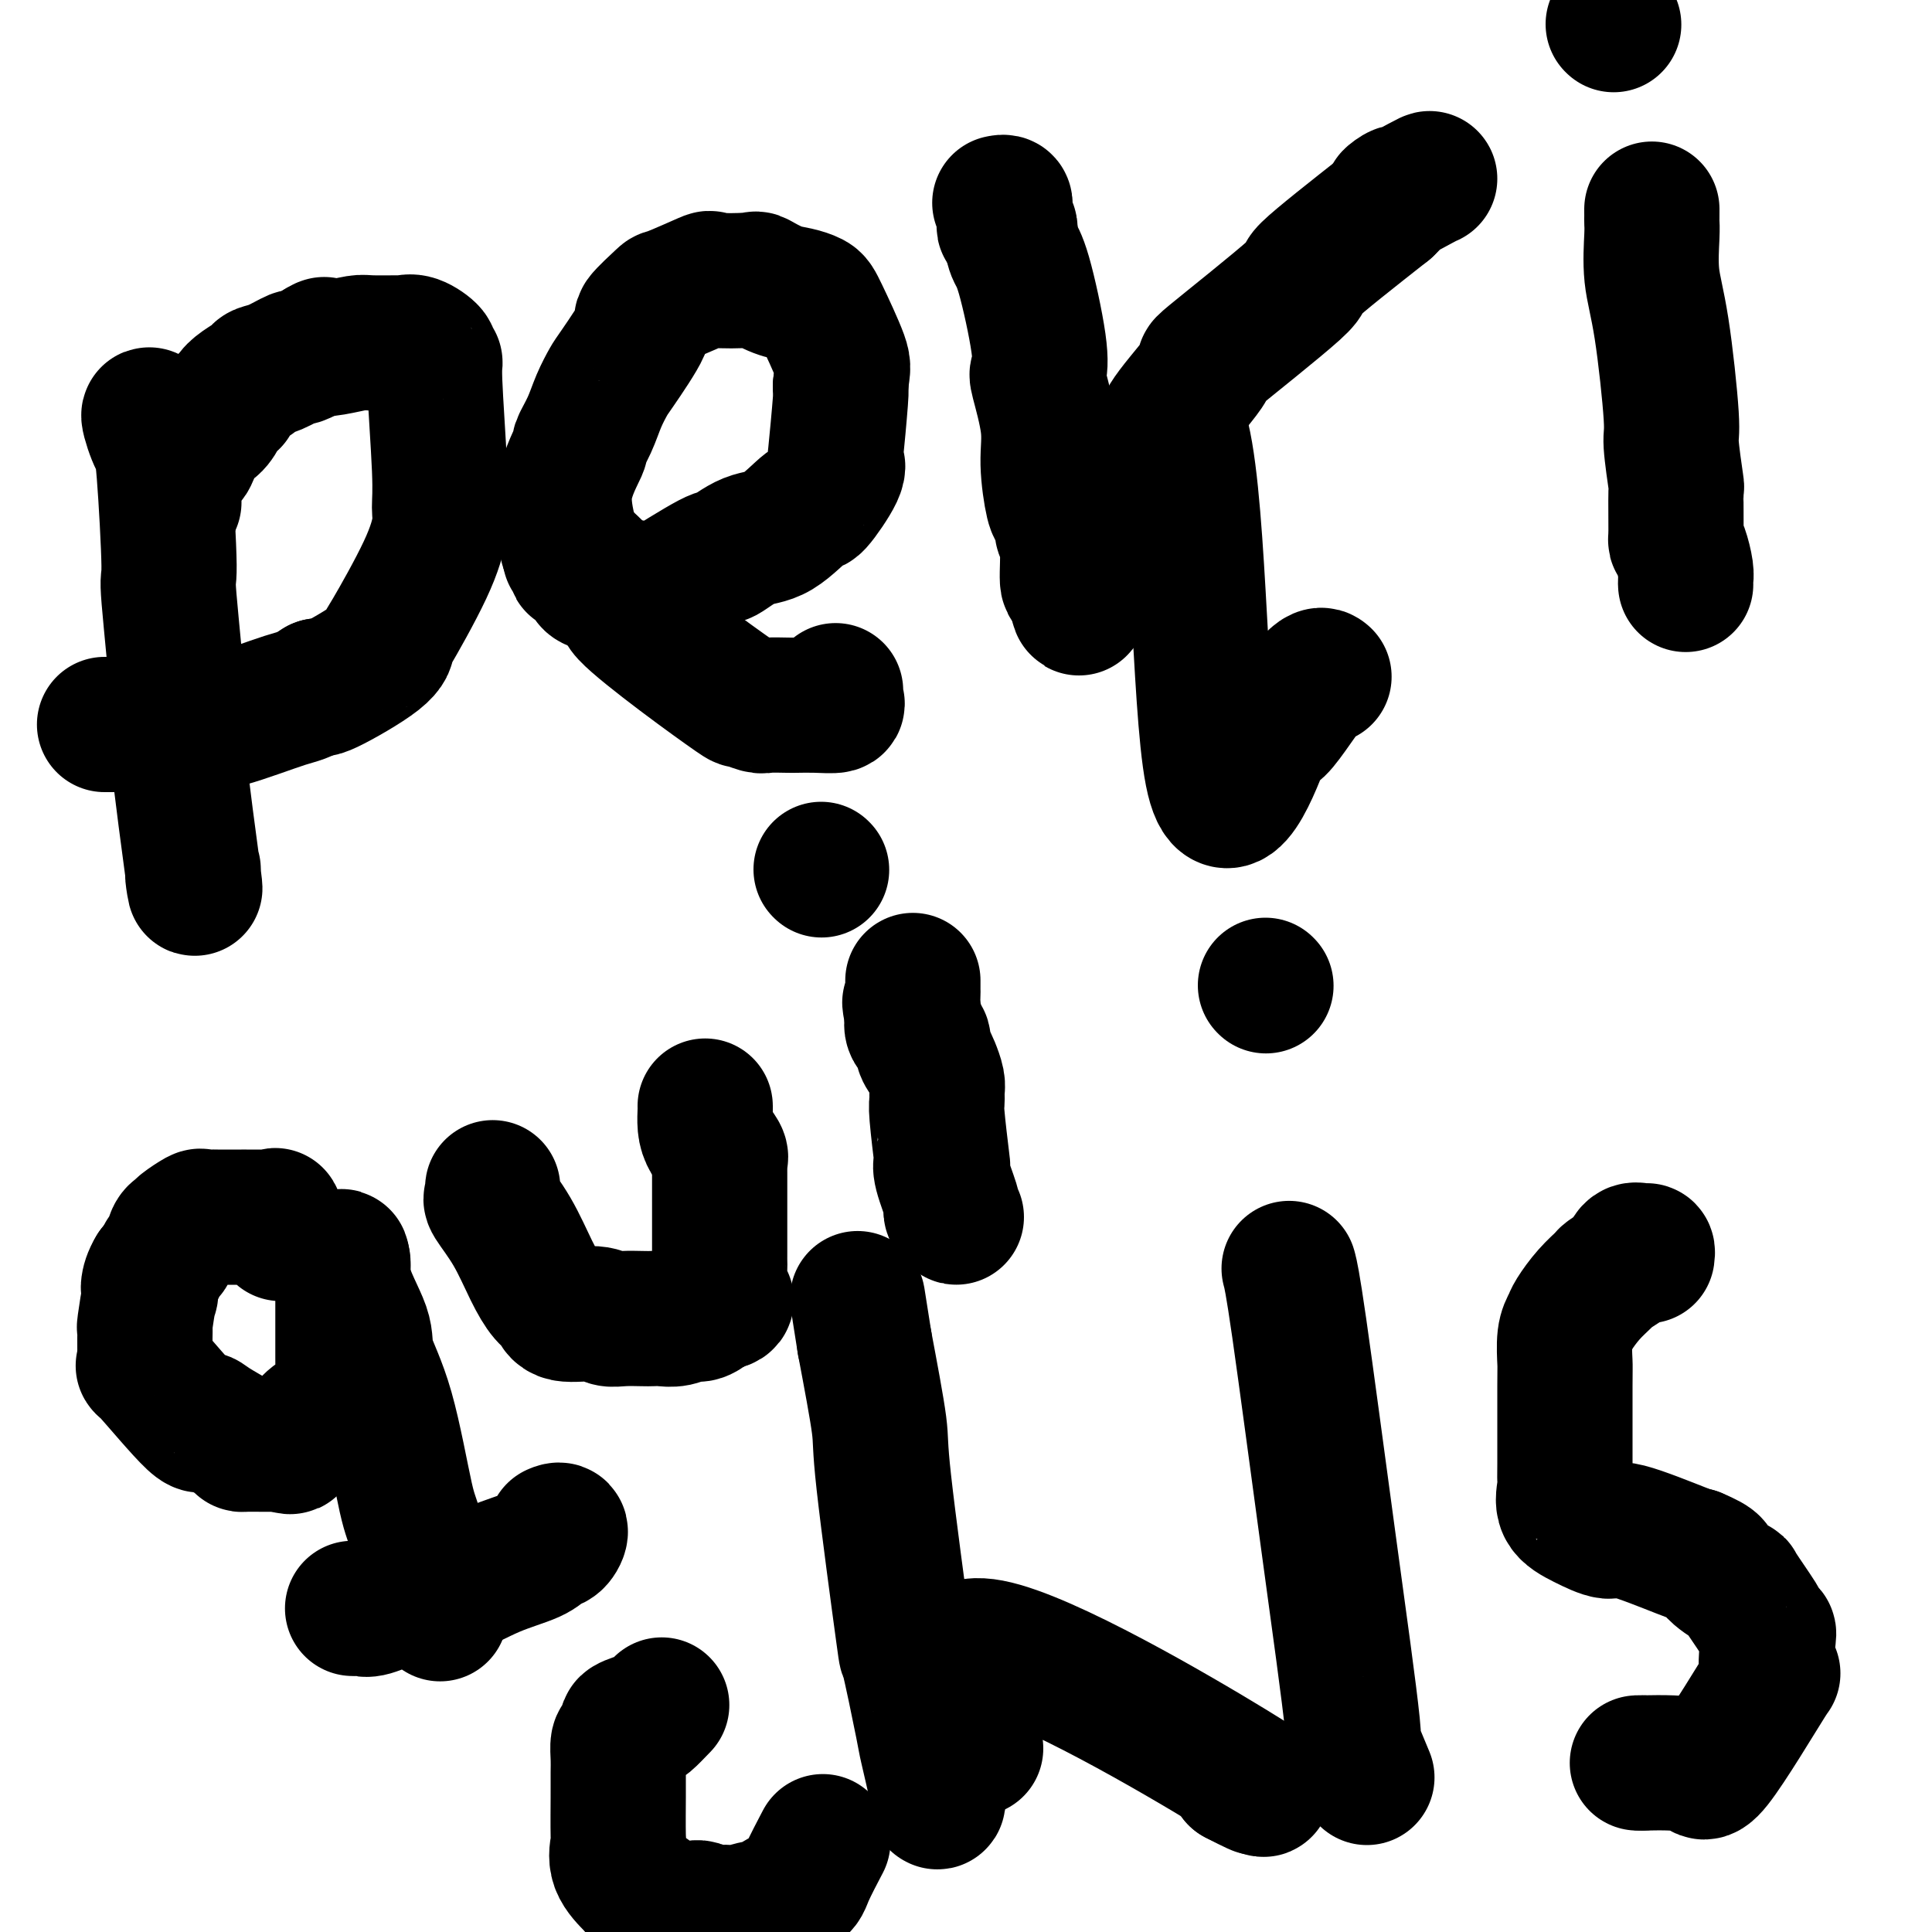
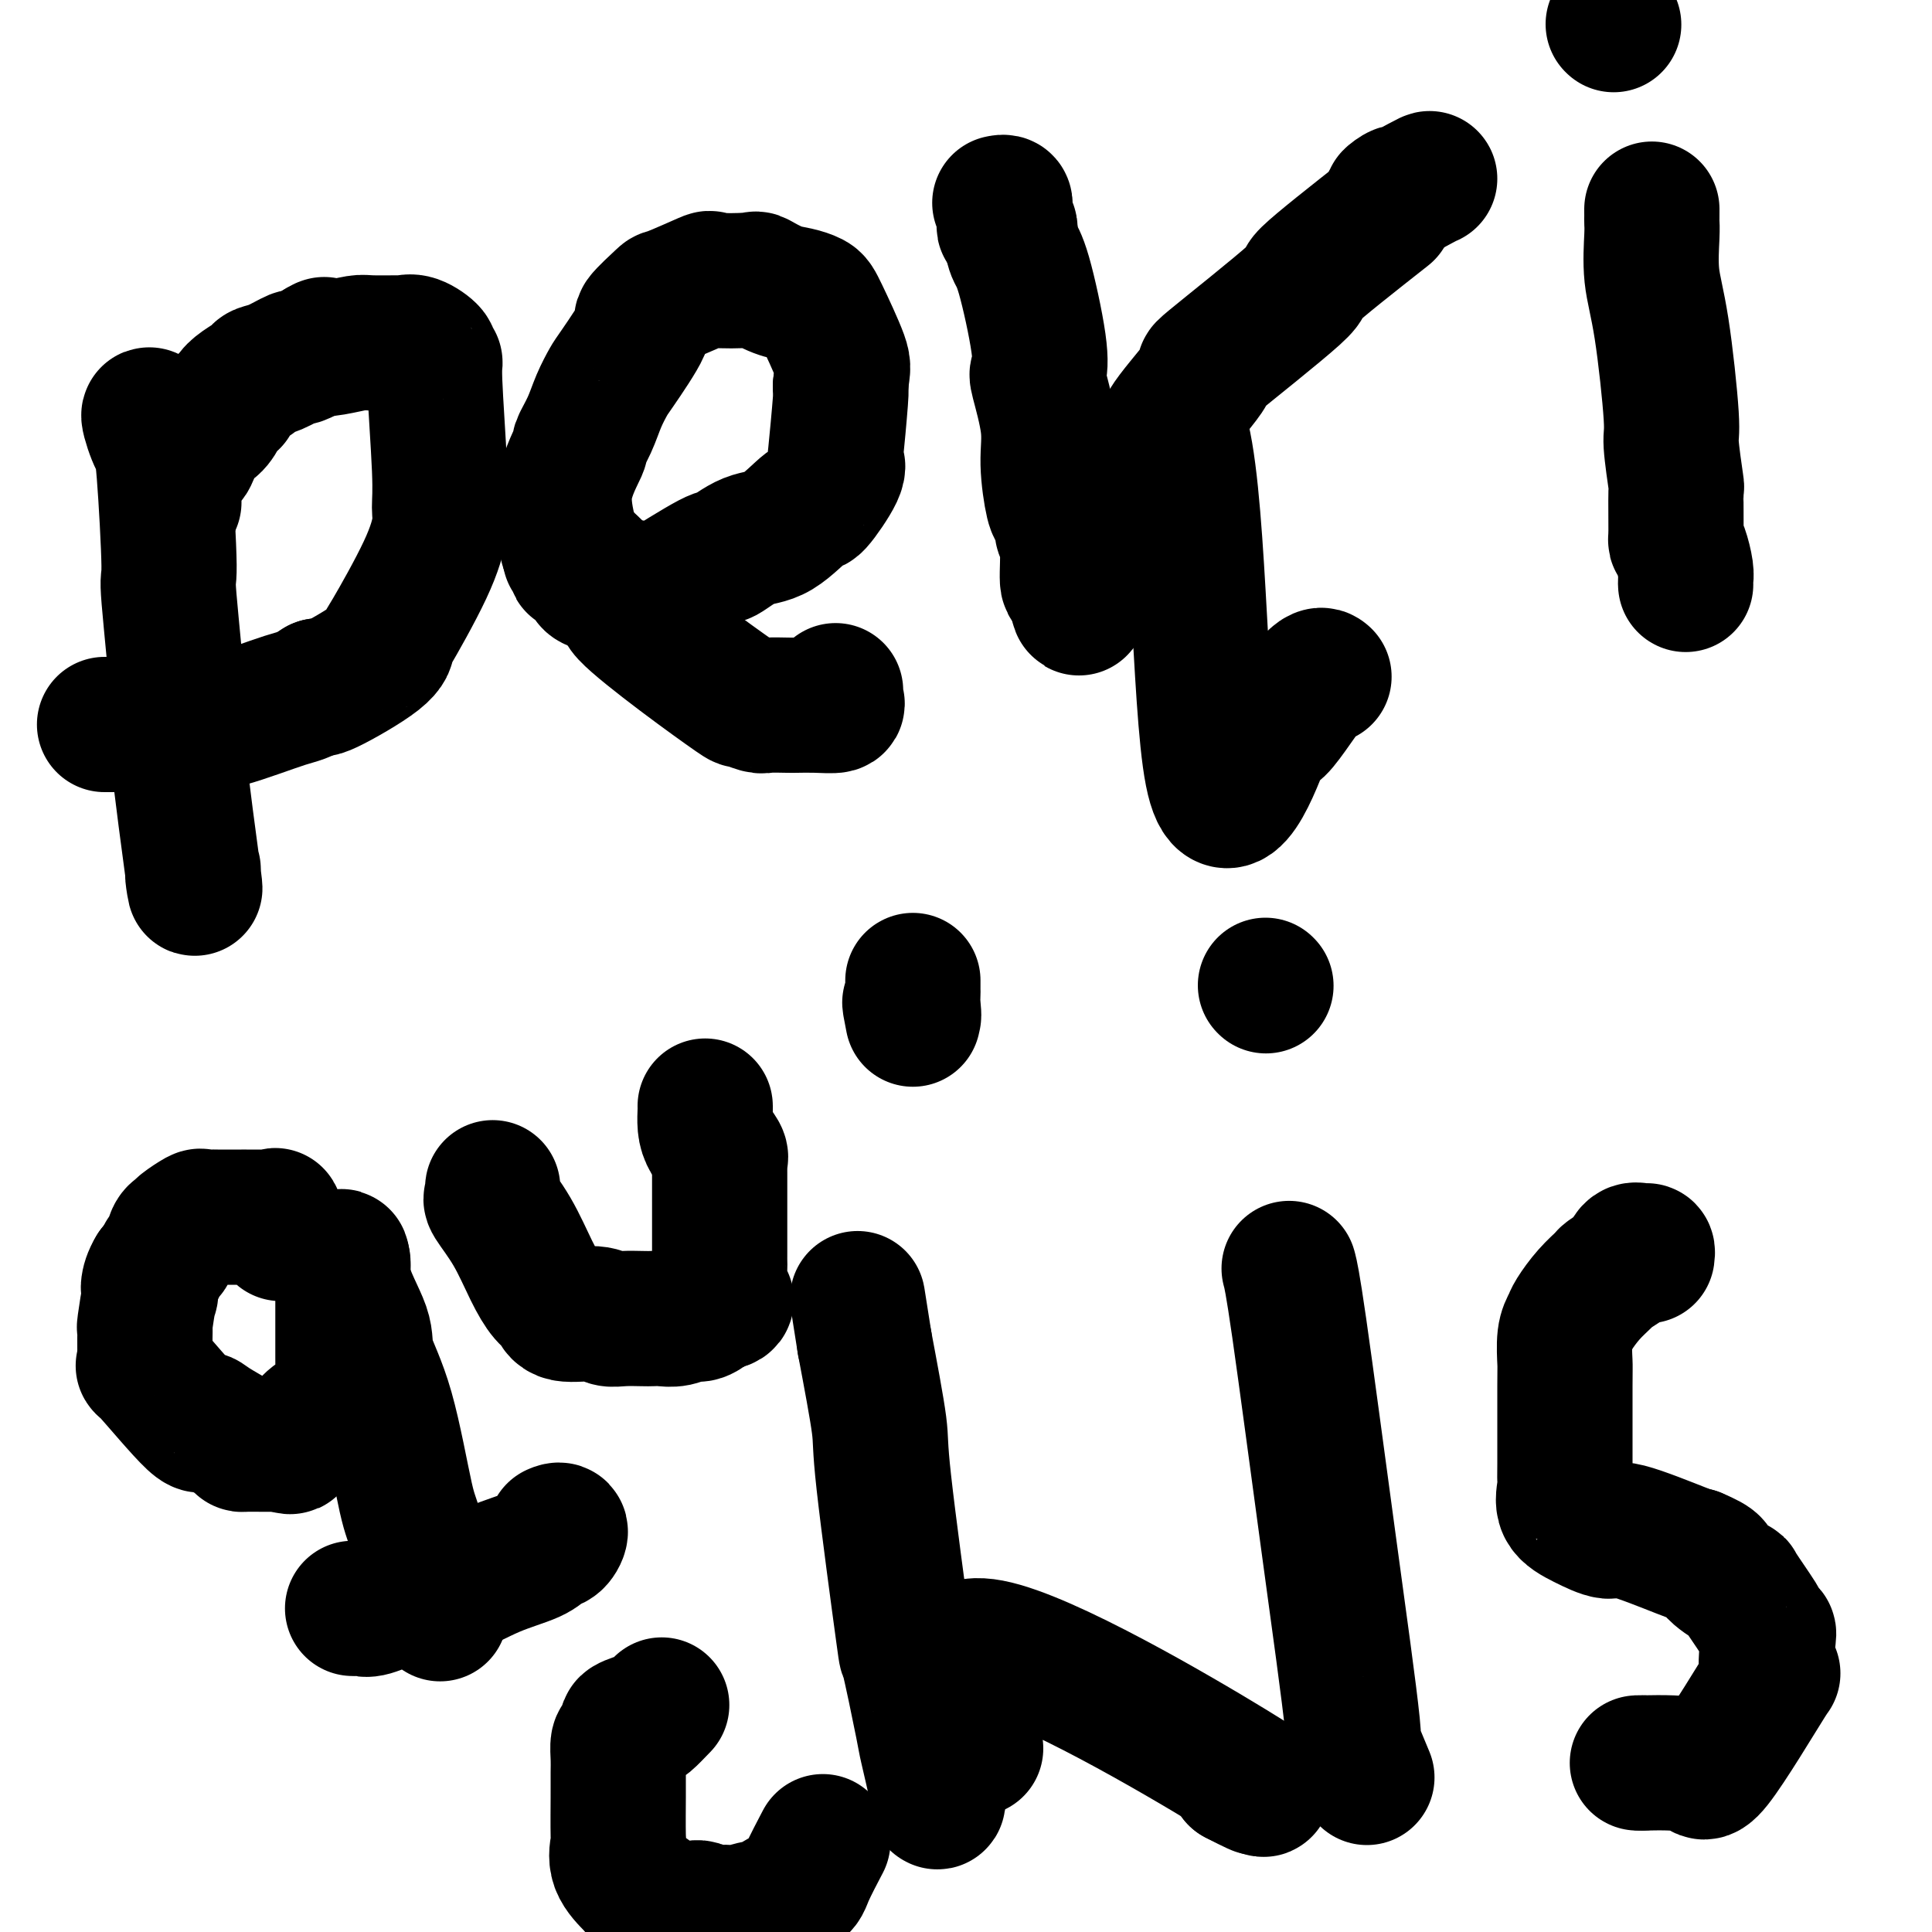
<svg xmlns="http://www.w3.org/2000/svg" viewBox="0 0 400 400" version="1.1">
  <g fill="none" stroke="#000000" stroke-width="28" stroke-linecap="round" stroke-linejoin="round">
    <path d="M33,92c-0.451,-1.218 -0.903,-2.436 -1,-3c-0.097,-0.564 0.159,-0.474 0,-1c-0.159,-0.526 -0.734,-1.668 -1,-2c-0.266,-0.332 -0.225,0.146 0,1c0.225,0.854 0.632,2.085 1,3c0.368,0.915 0.695,1.516 1,2c0.305,0.484 0.586,0.853 1,6c0.414,5.147 0.959,15.072 1,19c0.041,3.928 -0.424,1.857 0,7c0.424,5.143 1.735,17.498 2,23c0.265,5.502 -0.518,4.150 0,10c0.518,5.850 2.335,18.902 3,24c0.665,5.098 0.178,2.243 0,1c-0.178,-1.243 -0.048,-0.873 0,-1c0.048,-0.127 0.014,-0.751 0,-1c-0.014,-0.249 -0.007,-0.125 0,0" />
    <path d="M36,104c0.004,-0.340 0.008,-0.680 0,-1c-0.008,-0.320 -0.027,-0.621 0,-1c0.027,-0.379 0.100,-0.837 0,-1c-0.100,-0.163 -0.375,-0.030 0,-1c0.375,-0.970 1.398,-3.042 2,-4c0.602,-0.958 0.781,-0.802 1,-1c0.219,-0.198 0.478,-0.751 1,-2c0.522,-1.249 1.307,-3.196 2,-4c0.693,-0.804 1.295,-0.466 2,-1c0.705,-0.534 1.514,-1.938 2,-3c0.486,-1.062 0.649,-1.780 1,-2c0.351,-0.220 0.891,0.057 1,0c0.109,-0.057 -0.212,-0.448 0,-1c0.212,-0.552 0.958,-1.266 2,-2c1.042,-0.734 2.381,-1.488 3,-2c0.619,-0.512 0.517,-0.784 1,-1c0.483,-0.216 1.552,-0.378 3,-1c1.448,-0.622 3.274,-1.706 4,-2c0.726,-0.294 0.350,0.202 1,0c0.650,-0.202 2.325,-1.101 4,-2" />
    <path d="M66,72c2.368,-1.254 0.289,-0.389 0,0c-0.289,0.389 1.214,0.301 3,0c1.786,-0.301 3.856,-0.814 5,-1c1.144,-0.186 1.362,-0.043 3,0c1.638,0.043 4.697,-0.014 6,0c1.303,0.014 0.851,0.099 1,0c0.149,-0.099 0.901,-0.381 2,0c1.099,0.381 2.547,1.427 3,2c0.453,0.573 -0.089,0.674 0,1c0.089,0.326 0.810,0.878 1,1c0.190,0.122 -0.150,-0.184 0,4c0.150,4.184 0.789,12.860 1,18c0.211,5.140 -0.007,6.745 0,8c0.007,1.255 0.238,2.160 0,4c-0.238,1.840 -0.947,4.617 -3,9c-2.053,4.383 -5.451,10.373 -7,13c-1.549,2.627 -1.250,1.890 -1,2c0.250,0.110 0.452,1.068 -2,3c-2.452,1.932 -7.558,4.838 -10,6c-2.442,1.162 -2.221,0.581 -2,0" />
    <path d="M66,142c-3.283,2.155 -3.990,2.041 -7,3c-3.010,0.959 -8.323,2.989 -12,4c-3.677,1.011 -5.718,1.003 -7,1c-1.282,-0.003 -1.805,-0.001 -4,0c-2.195,0.001 -6.063,0.000 -8,0c-1.937,-0.000 -1.942,-0.000 -2,0c-0.058,0.000 -0.170,0.000 -1,0c-0.830,-0.000 -2.380,-0.000 -3,0c-0.620,0.000 -0.310,0.000 0,0" />
    <path d="M118,115c0.435,0.297 0.871,0.594 1,1c0.129,0.406 -0.047,0.920 0,1c0.047,0.080 0.318,-0.274 1,0c0.682,0.274 1.773,1.175 2,2c0.227,0.825 -0.412,1.573 2,2c2.412,0.427 7.876,0.535 10,1c2.124,0.465 0.908,1.289 3,0c2.092,-1.289 7.493,-4.690 10,-6c2.507,-1.310 2.122,-0.528 3,-1c0.878,-0.472 3.021,-2.200 5,-3c1.979,-0.800 3.795,-0.674 6,-2c2.205,-1.326 4.800,-4.104 6,-5c1.200,-0.896 1.005,0.089 2,-1c0.995,-1.089 3.181,-4.253 4,-6c0.819,-1.747 0.271,-2.076 0,-2c-0.271,0.076 -0.265,0.559 0,-2c0.265,-2.559 0.790,-8.160 1,-11c0.210,-2.840 0.105,-2.920 0,-3" />
    <path d="M174,80c0.375,-3.642 0.811,-3.748 0,-6c-0.811,-2.252 -2.870,-6.649 -4,-9c-1.130,-2.351 -1.333,-2.654 -2,-3c-0.667,-0.346 -1.799,-0.733 -3,-1c-1.201,-0.267 -2.473,-0.414 -4,-1c-1.527,-0.586 -3.310,-1.610 -4,-2c-0.690,-0.390 -0.286,-0.147 -2,0c-1.714,0.147 -5.548,0.198 -7,0c-1.452,-0.198 -0.524,-0.645 -2,0c-1.476,0.645 -5.355,2.383 -7,3c-1.645,0.617 -1.056,0.114 -2,1c-0.944,0.886 -3.422,3.163 -4,4c-0.578,0.837 0.744,0.235 0,2c-0.744,1.765 -3.553,5.896 -5,8c-1.447,2.104 -1.533,2.180 -2,3c-0.467,0.820 -1.314,2.386 -2,4c-0.686,1.614 -1.212,3.278 -2,5c-0.788,1.722 -1.840,3.503 -2,4c-0.160,0.497 0.572,-0.289 0,1c-0.572,1.289 -2.449,4.654 -3,8c-0.551,3.346 0.225,6.673 1,10" />
    <path d="M118,111c-0.632,3.108 -1.212,1.376 1,3c2.212,1.624 7.217,6.602 9,9c1.783,2.398 0.344,2.216 2,4c1.656,1.784 6.405,5.536 11,9c4.595,3.464 9.035,6.641 11,8c1.965,1.359 1.456,0.900 2,1c0.544,0.100 2.143,0.759 3,1c0.857,0.241 0.973,0.065 2,0c1.027,-0.065 2.965,-0.021 4,0c1.035,0.021 1.167,0.017 2,0c0.833,-0.017 2.367,-0.047 4,0c1.633,0.047 3.366,0.170 4,0c0.634,-0.170 0.170,-0.633 0,-1c-0.170,-0.367 -0.046,-0.637 0,-1c0.046,-0.363 0.013,-0.818 0,-1c-0.013,-0.182 -0.007,-0.091 0,0" />
    <path d="M207,42c0.423,-0.089 0.846,-0.179 1,0c0.154,0.179 0.040,0.626 0,1c-0.040,0.374 -0.007,0.673 0,1c0.007,0.327 -0.012,0.680 0,1c0.012,0.320 0.056,0.608 0,1c-0.056,0.392 -0.211,0.889 0,1c0.211,0.111 0.788,-0.162 1,0c0.212,0.162 0.061,0.761 0,1c-0.061,0.239 -0.030,0.120 0,0" />
    <path d="M209,48c0.463,1.732 0.619,3.063 1,4c0.381,0.937 0.985,1.480 2,5c1.015,3.520 2.439,10.016 3,14c0.561,3.984 0.258,5.457 0,6c-0.258,0.543 -0.473,0.157 0,2c0.473,1.843 1.633,5.916 2,9c0.367,3.084 -0.061,5.179 0,8c0.061,2.821 0.609,6.368 1,8c0.391,1.632 0.626,1.349 1,2c0.374,0.651 0.888,2.235 1,3c0.112,0.765 -0.176,0.710 0,1c0.176,0.290 0.817,0.924 1,3c0.183,2.076 -0.090,5.593 0,7c0.090,1.407 0.545,0.703 1,0" />
    <path d="M222,120c2.243,11.261 1.349,3.413 1,0c-0.349,-3.413 -0.153,-2.391 0,-2c0.153,0.391 0.262,0.150 2,-3c1.738,-3.150 5.106,-9.209 7,-12c1.894,-2.791 2.314,-2.314 3,-3c0.686,-0.686 1.637,-2.534 3,-4c1.363,-1.466 3.136,-2.548 4,-4c0.864,-1.452 0.818,-3.272 1,-4c0.182,-0.728 0.591,-0.364 1,0" />
    <path d="M244,88c4.327,11.864 4.144,57.522 7,72c2.856,14.478 8.752,-2.226 11,-8c2.248,-5.774 0.850,-0.620 2,-1c1.150,-0.380 4.848,-6.295 7,-9c2.152,-2.705 2.758,-2.202 3,-2c0.242,0.202 0.121,0.101 0,0" />
-     <path d="M241,92c0.001,-0.328 0.002,-0.656 0,-1c-0.002,-0.344 -0.007,-0.705 0,-1c0.007,-0.295 0.028,-0.523 0,-1c-0.028,-0.477 -0.104,-1.204 2,-4c2.104,-2.796 6.387,-7.661 7,-9c0.613,-1.339 -2.444,0.847 1,-2c3.444,-2.847 13.389,-10.728 17,-14c3.611,-3.272 0.889,-1.935 3,-4c2.111,-2.065 9.056,-7.533 16,-13" />
+     <path d="M241,92c0.001,-0.328 0.002,-0.656 0,-1c-0.002,-0.344 -0.007,-0.705 0,-1c-0.028,-0.477 -0.104,-1.204 2,-4c2.104,-2.796 6.387,-7.661 7,-9c0.613,-1.339 -2.444,0.847 1,-2c3.444,-2.847 13.389,-10.728 17,-14c3.611,-3.272 0.889,-1.935 3,-4c2.111,-2.065 9.056,-7.533 16,-13" />
    <path d="M287,43c5.619,-5.392 1.166,-2.373 1,-2c-0.166,0.373 3.955,-1.900 6,-3c2.045,-1.100 2.013,-1.029 2,-1c-0.013,0.029 -0.006,0.014 0,0" />
    <path d="M342,44c0.000,-0.511 0.000,-1.022 0,-1c-0.000,0.022 -0.002,0.576 0,1c0.002,0.424 0.006,0.719 0,1c-0.006,0.281 -0.022,0.548 0,1c0.022,0.452 0.082,1.087 0,3c-0.082,1.913 -0.305,5.103 0,8c0.305,2.897 1.139,5.501 2,11c0.861,5.499 1.747,13.894 2,18c0.253,4.106 -0.129,3.922 0,6c0.129,2.078 0.769,6.417 1,8c0.231,1.583 0.051,0.409 0,2c-0.051,1.591 0.025,5.946 0,8c-0.025,2.054 -0.150,1.808 0,2c0.150,0.192 0.576,0.822 1,2c0.424,1.178 0.846,2.903 1,4c0.154,1.097 0.042,1.564 0,2c-0.042,0.436 -0.012,0.839 0,1c0.012,0.161 0.006,0.081 0,0" />
    <path d="M58,255c0.120,0.340 0.239,0.679 0,0c-0.239,-0.679 -0.838,-2.378 -1,-3c-0.162,-0.622 0.113,-0.167 0,0c-0.113,0.167 -0.612,0.045 -1,0c-0.388,-0.045 -0.663,-0.012 -1,0c-0.337,0.012 -0.736,0.003 -1,0c-0.264,-0.003 -0.395,-0.001 -1,0c-0.605,0.001 -1.686,0.001 -2,0c-0.314,-0.001 0.139,-0.002 -1,0c-1.139,0.002 -3.871,0.007 -5,0c-1.129,-0.007 -0.656,-0.027 -1,0c-0.344,0.027 -1.507,0.099 -2,0c-0.493,-0.099 -0.317,-0.370 -1,0c-0.683,0.370 -2.224,1.379 -3,2c-0.776,0.621 -0.785,0.852 -1,1c-0.215,0.148 -0.635,0.211 -1,1c-0.365,0.789 -0.675,2.304 -1,3c-0.325,0.696 -0.664,0.572 -1,1c-0.336,0.428 -0.667,1.408 -1,2c-0.333,0.592 -0.666,0.796 -1,1" />
    <path d="M32,263c-1.790,2.929 -1.264,4.751 -1,5c0.264,0.249 0.267,-1.075 0,0c-0.267,1.075 -0.804,4.548 -1,6c-0.196,1.452 -0.051,0.882 0,1c0.051,0.118 0.009,0.925 0,2c-0.009,1.075 0.016,2.417 0,3c-0.016,0.583 -0.072,0.407 0,1c0.072,0.593 0.271,1.953 0,2c-0.271,0.047 -1.011,-1.221 1,1c2.011,2.221 6.773,7.930 9,10c2.227,2.070 1.918,0.502 2,0c0.082,-0.502 0.555,0.062 2,1c1.445,0.938 3.863,2.251 5,3c1.137,0.749 0.992,0.933 1,1c0.008,0.067 0.167,0.018 1,0c0.833,-0.018 2.340,-0.005 3,0c0.660,0.005 0.474,0.001 1,0c0.526,-0.001 1.763,-0.001 3,0" />
    <path d="M58,299c3.161,0.846 2.062,0.461 2,0c-0.062,-0.461 0.913,-1.000 2,-2c1.087,-1.000 2.288,-2.463 3,-3c0.712,-0.537 0.937,-0.150 1,0c0.063,0.150 -0.036,0.061 1,-1c1.036,-1.061 3.206,-3.094 4,-4c0.794,-0.906 0.213,-0.686 0,-1c-0.213,-0.314 -0.057,-1.162 0,-2c0.057,-0.838 0.015,-1.667 0,-2c-0.015,-0.333 -0.004,-0.171 0,-3c0.004,-2.829 0.001,-8.650 0,-12c-0.001,-3.350 -0.000,-4.228 0,-5c0.000,-0.772 0.000,-1.439 0,-2c-0.000,-0.561 -0.000,-1.018 0,-1c0.000,0.018 0.000,0.509 0,1" />
    <path d="M71,262c-0.240,-4.035 -0.839,-0.623 0,3c0.839,3.623 3.116,7.456 4,10c0.884,2.544 0.373,3.800 1,6c0.627,2.200 2.391,5.343 4,11c1.609,5.657 3.062,13.828 4,18c0.938,4.172 1.361,4.346 2,7c0.639,2.654 1.496,7.787 2,10c0.504,2.213 0.657,1.507 1,2c0.343,0.493 0.875,2.184 1,3c0.125,0.816 -0.159,0.758 0,1c0.159,0.242 0.760,0.783 1,1c0.240,0.217 0.120,0.108 0,0" />
    <path d="M73,333c0.335,0.014 0.670,0.028 1,0c0.330,-0.028 0.654,-0.099 1,0c0.346,0.099 0.714,0.368 2,0c1.286,-0.368 3.489,-1.372 5,-2c1.511,-0.628 2.330,-0.879 4,-1c1.670,-0.121 4.191,-0.111 7,-1c2.809,-0.889 5.906,-2.677 9,-4c3.094,-1.323 6.184,-2.183 8,-3c1.816,-0.817 2.357,-1.592 3,-2c0.643,-0.408 1.389,-0.450 2,-1c0.611,-0.550 1.088,-1.610 1,-2c-0.088,-0.390 -0.739,-0.112 -1,0c-0.261,0.112 -0.130,0.056 0,0" />
    <path d="M102,246c0.007,-0.082 0.014,-0.164 0,0c-0.014,0.164 -0.047,0.573 0,1c0.047,0.427 0.176,0.870 0,1c-0.176,0.130 -0.657,-0.055 0,1c0.657,1.055 2.451,3.348 4,6c1.549,2.652 2.852,5.662 4,8c1.148,2.338 2.141,4.003 3,5c0.859,0.997 1.583,1.325 2,2c0.417,0.675 0.528,1.698 2,2c1.472,0.302 4.306,-0.115 6,0c1.694,0.115 2.249,0.763 3,1c0.751,0.237 1.698,0.065 3,0c1.302,-0.065 2.957,-0.022 4,0c1.043,0.022 1.472,0.021 2,0c0.528,-0.021 1.155,-0.064 2,0c0.845,0.064 1.907,0.234 3,0c1.093,-0.234 2.217,-0.871 3,-1c0.783,-0.129 1.224,0.249 2,0c0.776,-0.249 1.888,-1.124 3,-2" />
    <path d="M148,270c4.735,-0.728 1.073,-1.546 0,-2c-1.073,-0.454 0.445,-0.542 1,-1c0.555,-0.458 0.149,-1.284 0,-2c-0.149,-0.716 -0.040,-1.321 0,-2c0.040,-0.679 0.011,-1.433 0,-2c-0.011,-0.567 -0.003,-0.946 0,-2c0.003,-1.054 0.001,-2.784 0,-4c-0.001,-1.216 -0.000,-1.919 0,-3c0.000,-1.081 0.000,-2.541 0,-3c-0.000,-0.459 -0.001,0.084 0,-1c0.001,-1.084 0.002,-3.794 0,-5c-0.002,-1.206 -0.007,-0.906 0,-1c0.007,-0.094 0.026,-0.580 0,-1c-0.026,-0.420 -0.098,-0.774 0,-1c0.098,-0.226 0.366,-0.323 0,-1c-0.366,-0.677 -1.366,-1.933 -2,-3c-0.634,-1.067 -0.902,-1.946 -1,-3c-0.098,-1.054 -0.026,-2.284 0,-3c0.026,-0.716 0.008,-0.919 0,-1c-0.008,-0.081 -0.004,-0.041 0,0" />
-     <path d="M197,251c0.537,0.507 1.074,1.013 1,1c-0.074,-0.013 -0.759,-0.546 -1,-1c-0.241,-0.454 -0.037,-0.831 0,-1c0.037,-0.169 -0.094,-0.132 0,0c0.094,0.132 0.414,0.358 0,-1c-0.414,-1.358 -1.561,-4.299 -2,-6c-0.439,-1.701 -0.170,-2.161 0,-2c0.170,0.161 0.243,0.942 0,-1c-0.243,-1.942 -0.800,-6.607 -1,-9c-0.200,-2.393 -0.042,-2.514 0,-3c0.042,-0.486 -0.032,-1.337 0,-2c0.032,-0.663 0.168,-1.136 0,-2c-0.168,-0.864 -0.641,-2.118 -1,-3c-0.359,-0.882 -0.604,-1.393 -1,-2c-0.396,-0.607 -0.943,-1.312 -1,-2c-0.057,-0.688 0.377,-1.360 0,-2c-0.377,-0.640 -1.563,-1.249 -2,-2c-0.437,-0.751 -0.125,-1.643 0,-2c0.125,-0.357 0.062,-0.178 0,0" />
    <path d="M189,211c-1.238,-6.322 -0.332,-2.128 0,-1c0.332,1.128 0.089,-0.812 0,-2c-0.089,-1.188 -0.024,-1.625 0,-2c0.024,-0.375 0.006,-0.688 0,-1c-0.006,-0.312 -0.002,-0.622 0,-1c0.002,-0.378 0.000,-0.822 0,-1c-0.000,-0.178 -0.000,-0.089 0,0" />
-     <path d="M170,180c0.000,0.000 0.100,0.100 0.1,0.1" />
    <path d="M137,353c-1.247,1.294 -2.495,2.589 -3,3c-0.505,0.411 -0.269,-0.060 -1,0c-0.731,0.060 -2.431,0.652 -3,1c-0.569,0.348 -0.009,0.452 0,1c0.009,0.548 -0.534,1.542 -1,2c-0.466,0.458 -0.857,0.382 -1,1c-0.143,0.618 -0.039,1.932 0,3c0.039,1.068 0.011,1.891 0,3c-0.011,1.109 -0.006,2.505 0,3c0.006,0.495 0.012,0.091 0,2c-0.012,1.909 -0.043,6.133 0,8c0.043,1.867 0.160,1.377 0,2c-0.160,0.623 -0.598,2.357 0,4c0.598,1.643 2.233,3.193 3,4c0.767,0.807 0.668,0.871 1,1c0.332,0.129 1.095,0.323 2,1c0.905,0.677 1.953,1.839 3,3" />
    <path d="M137,395c2.898,1.332 5.642,0.162 7,0c1.358,-0.162 1.328,0.685 2,1c0.672,0.315 2.045,0.099 3,0c0.955,-0.099 1.491,-0.080 2,0c0.509,0.080 0.991,0.222 2,0c1.009,-0.222 2.544,-0.807 4,-1c1.456,-0.193 2.832,0.007 3,0c0.168,-0.007 -0.872,-0.220 0,-1c0.872,-0.780 3.656,-2.127 5,-3c1.344,-0.873 1.246,-1.274 2,-3c0.754,-1.726 2.358,-4.779 3,-6c0.642,-1.221 0.321,-0.611 0,0" />
    <path d="M194,373c-0.059,-0.038 -0.118,-0.076 0,0c0.118,0.076 0.414,0.266 0,-2c-0.414,-2.266 -1.537,-6.989 -2,-9c-0.463,-2.011 -0.265,-1.312 -1,-5c-0.735,-3.688 -2.401,-11.765 -3,-14c-0.599,-2.235 -0.130,1.370 -1,-5c-0.870,-6.370 -3.081,-22.715 -4,-31c-0.919,-8.285 -0.548,-8.510 -1,-12c-0.452,-3.490 -1.726,-10.245 -3,-17" />
    <path d="M179,278c-2.500,-15.833 -1.250,-7.917 0,0" />
    <path d="M202,362c-4.267,-11.600 -8.533,-23.200 3,-21c11.533,2.200 38.867,18.200 50,25c11.133,6.800 6.067,4.400 1,2" />
    <path d="M256,368c8.156,4.200 3.044,1.200 1,0c-2.044,-1.200 -1.022,-0.600 0,0" />
    <path d="M283,368c-1.375,-3.327 -2.750,-6.654 -3,-7c-0.250,-0.346 0.626,2.288 0,-4c-0.626,-6.288 -2.756,-21.500 -5,-38c-2.244,-16.500 -4.604,-34.288 -6,-44c-1.396,-9.712 -1.827,-11.346 -2,-12c-0.173,-0.654 -0.086,-0.327 0,0" />
    <path d="M262,204c0.000,0.000 0.100,0.100 0.1,0.1" />
    <path d="M341,260c0.060,-0.438 0.120,-0.876 0,-1c-0.120,-0.124 -0.421,0.065 -1,0c-0.579,-0.065 -1.435,-0.384 -2,0c-0.565,0.384 -0.839,1.469 -1,2c-0.161,0.531 -0.208,0.506 -1,1c-0.792,0.494 -2.331,1.508 -3,2c-0.669,0.492 -0.470,0.464 -1,1c-0.530,0.536 -1.788,1.636 -3,3c-1.212,1.364 -2.377,2.992 -3,4c-0.623,1.008 -0.703,1.396 -1,2c-0.297,0.604 -0.812,1.425 -1,3c-0.188,1.575 -0.050,3.904 0,5c0.050,1.096 0.011,0.958 0,5c-0.011,4.042 0.008,12.265 0,16c-0.008,3.735 -0.041,2.981 0,3c0.041,0.019 0.156,0.810 0,2c-0.156,1.190 -0.581,2.778 0,4c0.581,1.222 2.170,2.079 4,3c1.830,0.921 3.903,1.907 5,2c1.097,0.093 1.218,-0.706 4,0c2.782,0.706 8.223,2.916 11,4c2.777,1.084 2.888,1.042 3,1" />
    <path d="M351,322c4.840,2.037 3.439,2.128 4,3c0.561,0.872 3.082,2.525 4,3c0.918,0.475 0.233,-0.227 1,1c0.767,1.227 2.987,4.383 4,6c1.013,1.617 0.818,1.694 1,2c0.182,0.306 0.742,0.840 1,1c0.258,0.160 0.214,-0.053 0,2c-0.214,2.053 -0.598,6.372 0,7c0.598,0.628 2.178,-2.434 0,1c-2.178,3.434 -8.114,13.365 -11,17c-2.886,3.635 -2.722,0.974 -3,0c-0.278,-0.974 -0.998,-0.262 -2,0c-1.002,0.262 -2.286,0.075 -4,0c-1.714,-0.075 -3.857,-0.037 -6,0" />
    <path d="M340,365c-2.556,0.000 -1.444,0.000 -1,0c0.444,0.000 0.222,0.000 0,0" />
    <path d="M334,5c0.000,0.000 0.100,0.100 0.1,0.1" />
  </g>
</svg>